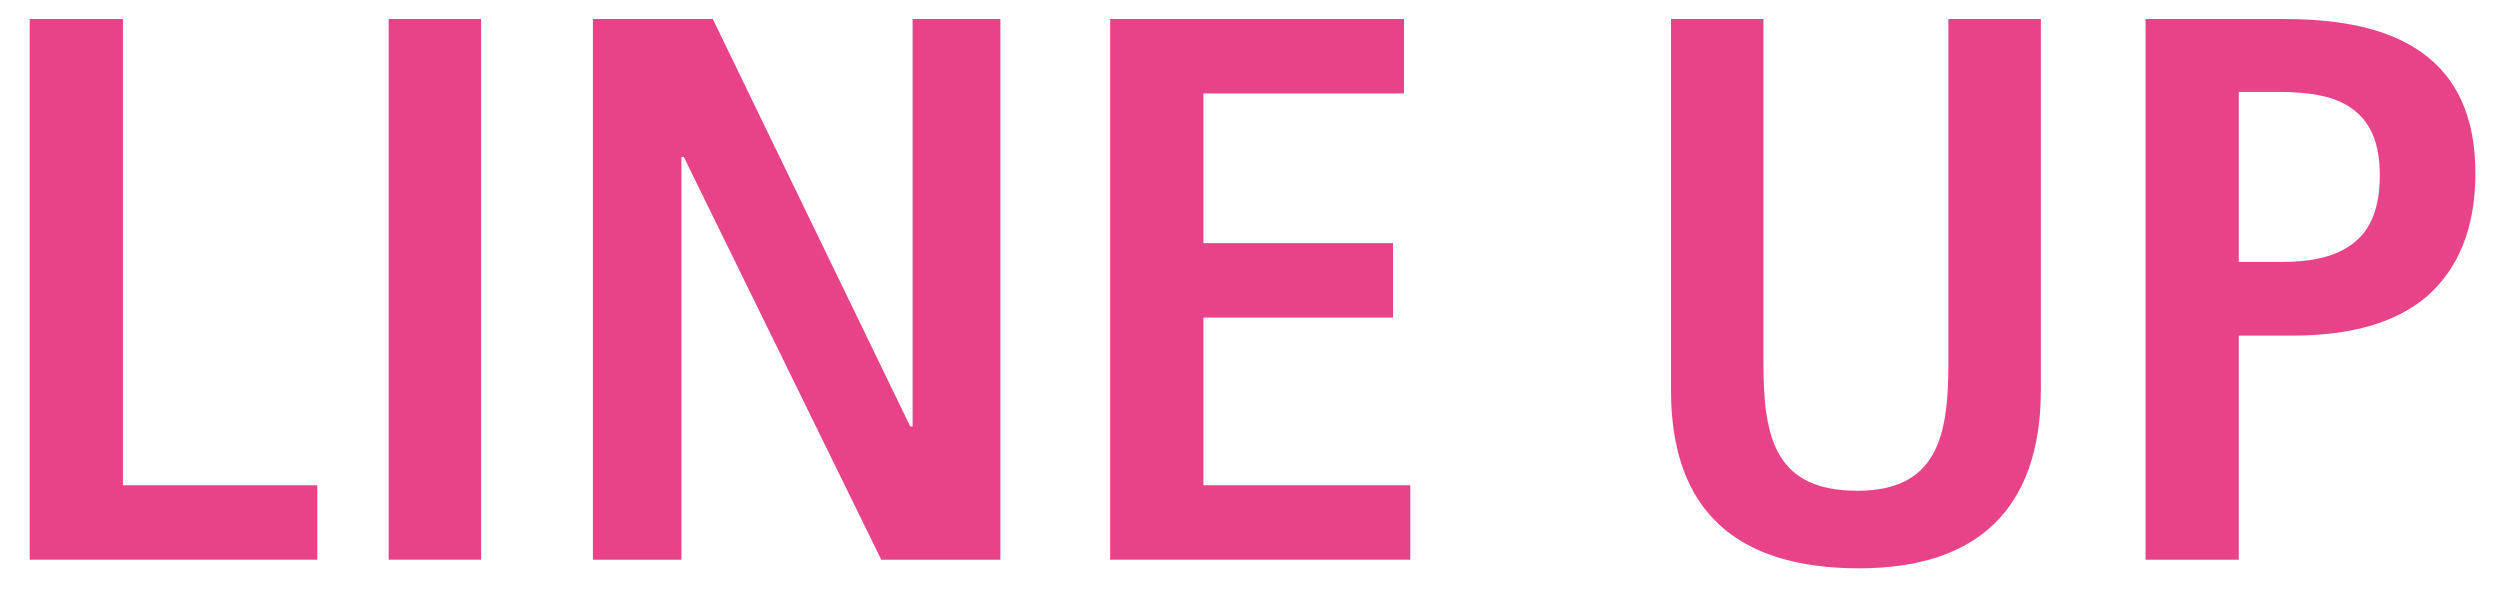
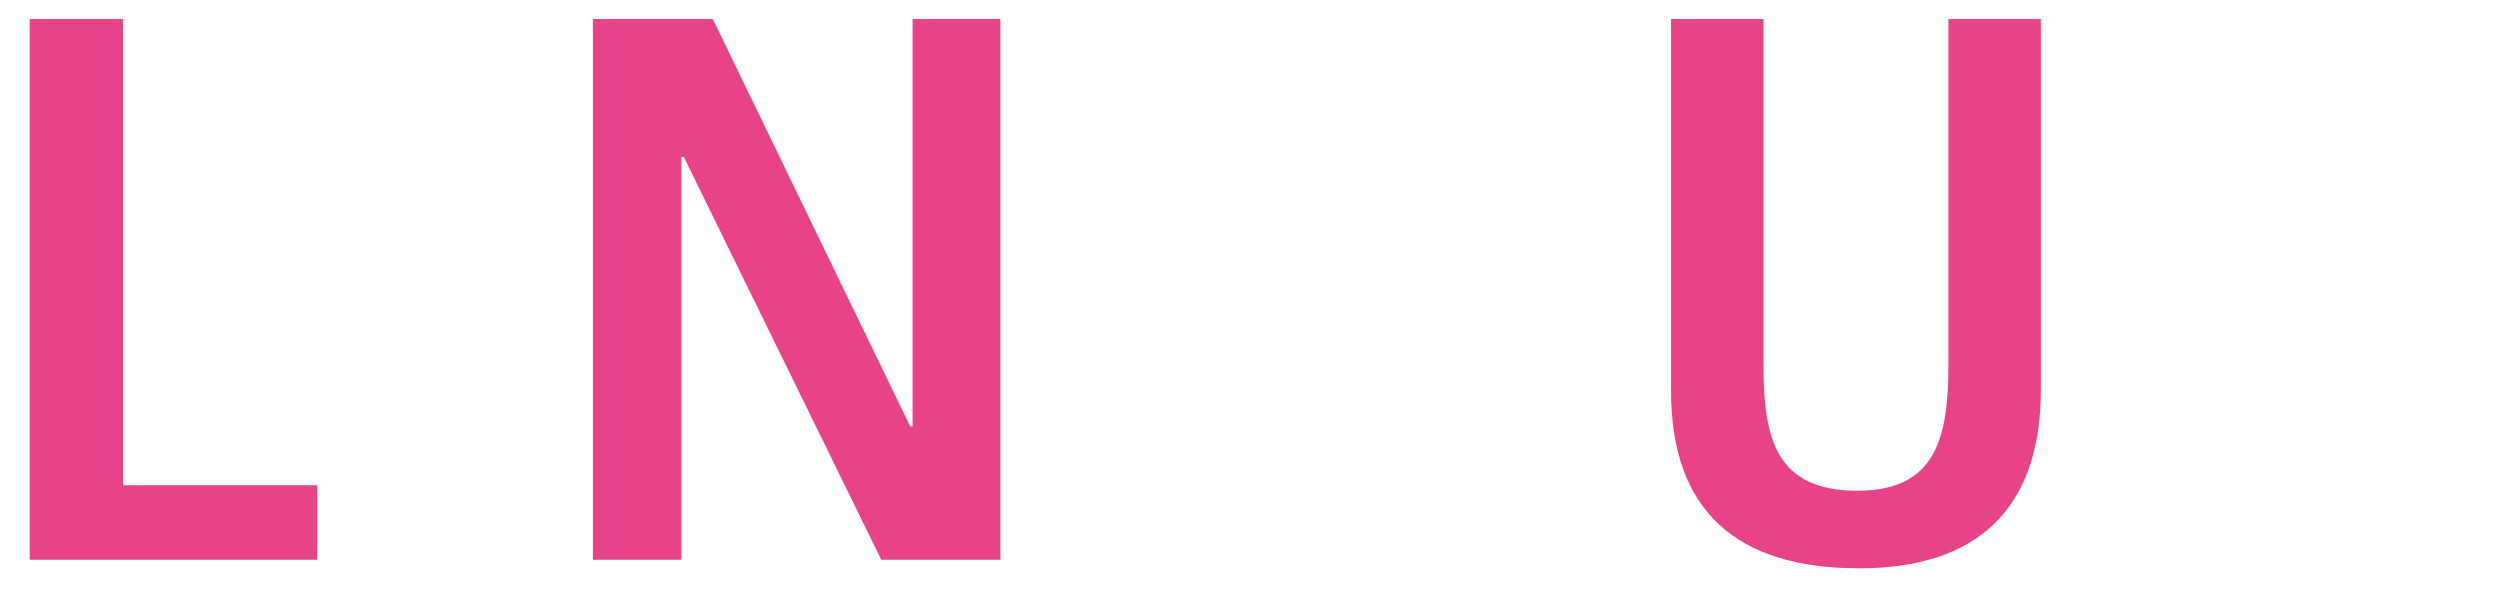
<svg xmlns="http://www.w3.org/2000/svg" width="67" height="16" viewBox="0 0 67 16" fill="none">
-   <path d="M66.341 4.647C66.341 6.117 65.879 7.209 65.04 7.944C64.2 8.658 62.981 8.994 61.449 8.994H59.999V15H57.501V0.51H61.218C62.73 0.51 64.01 0.762 64.913 1.413C65.817 2.064 66.341 3.093 66.341 4.647ZM63.779 4.689C63.779 3.807 63.507 3.24 63.023 2.904C62.562 2.568 61.868 2.463 61.05 2.463H59.999V7.02H61.154C61.974 7.02 62.603 6.873 63.044 6.537C63.528 6.18 63.779 5.592 63.779 4.689Z" fill="#E84388" />
  <path d="M47.261 0.51V9.771C47.261 11.766 47.597 13.152 49.781 13.152C51.902 13.152 52.217 11.703 52.217 9.771V0.51H54.695V10.443C54.695 13.656 52.973 15.231 49.823 15.231C46.526 15.231 44.783 13.677 44.783 10.464V0.51H47.261Z" fill="#E84388" />
-   <path d="M37.796 15H29.753V0.51H37.628V2.505H32.252V6.516H37.334V8.511H32.252V13.005H37.796V15Z" fill="#E84388" />
  <path d="M26.81 15H23.618L18.326 4.206H18.263V15H15.89V0.51H19.103L24.395 11.43H24.458V0.51H26.81V15Z" fill="#E84388" />
-   <path d="M12.894 15H10.416V0.51H12.894V15Z" fill="#E84388" />
  <path d="M8.503 15H0.796V0.51H3.295V13.005H8.503V15Z" fill="#E84388" />
</svg>